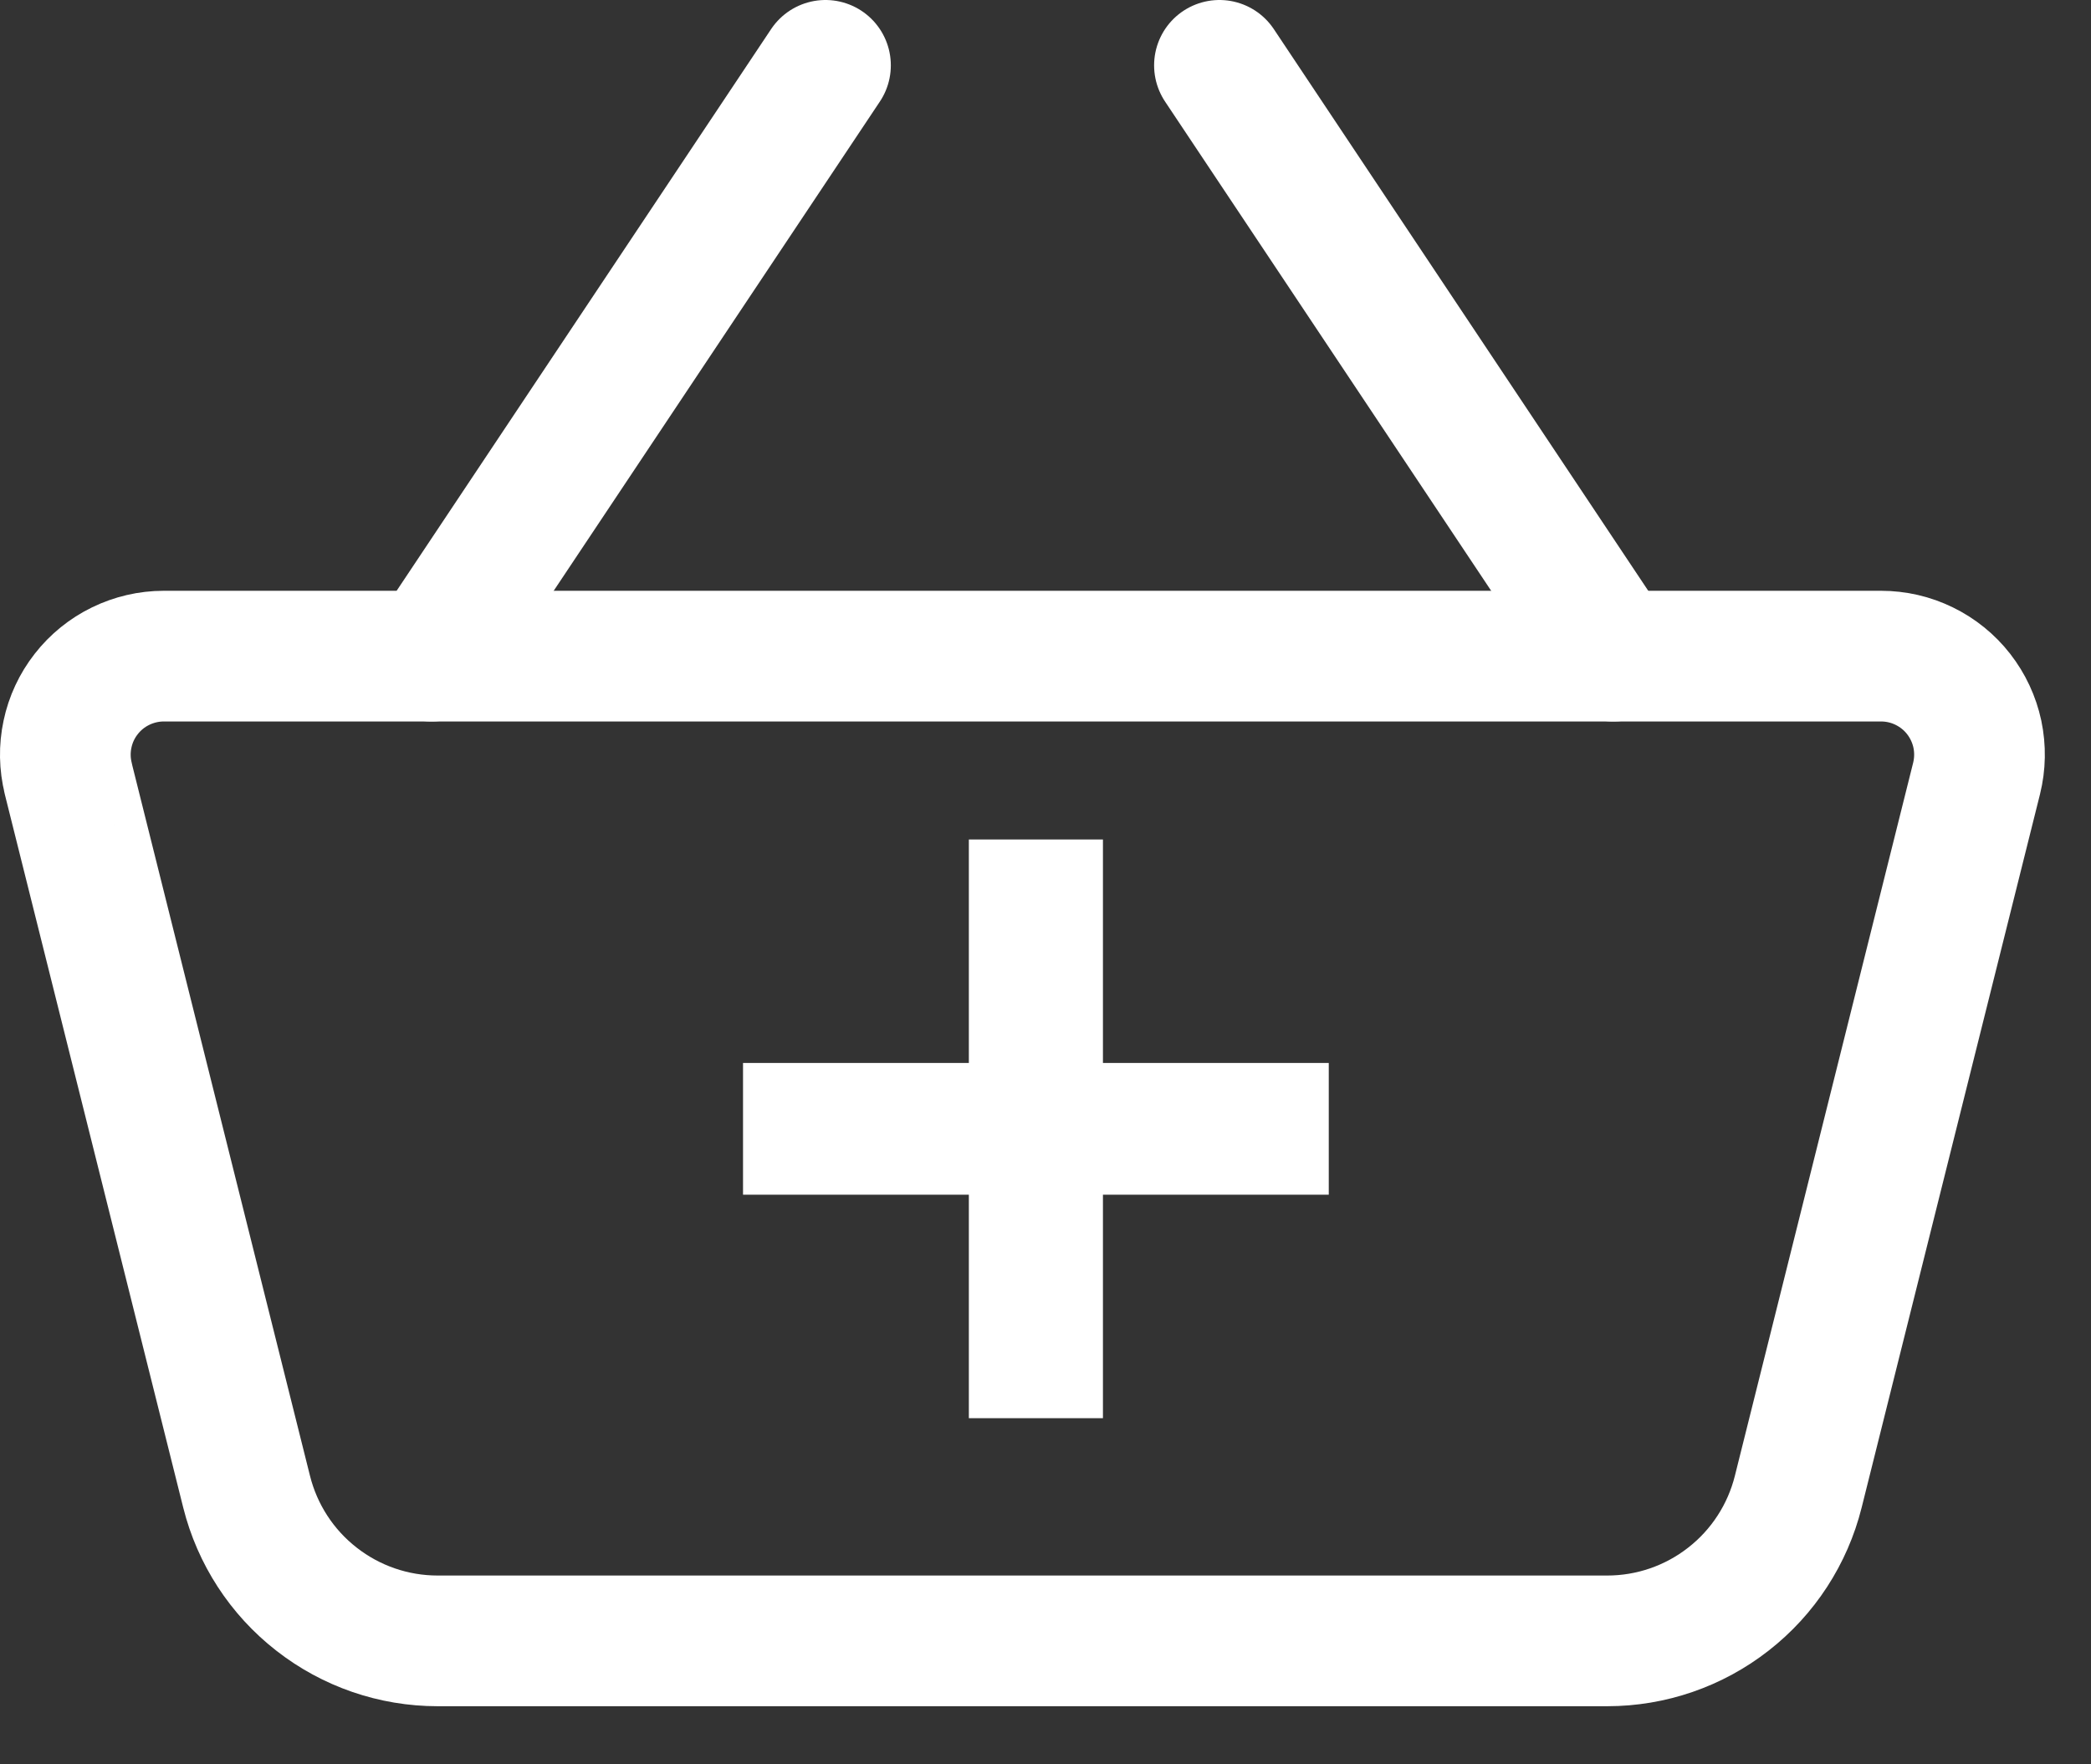
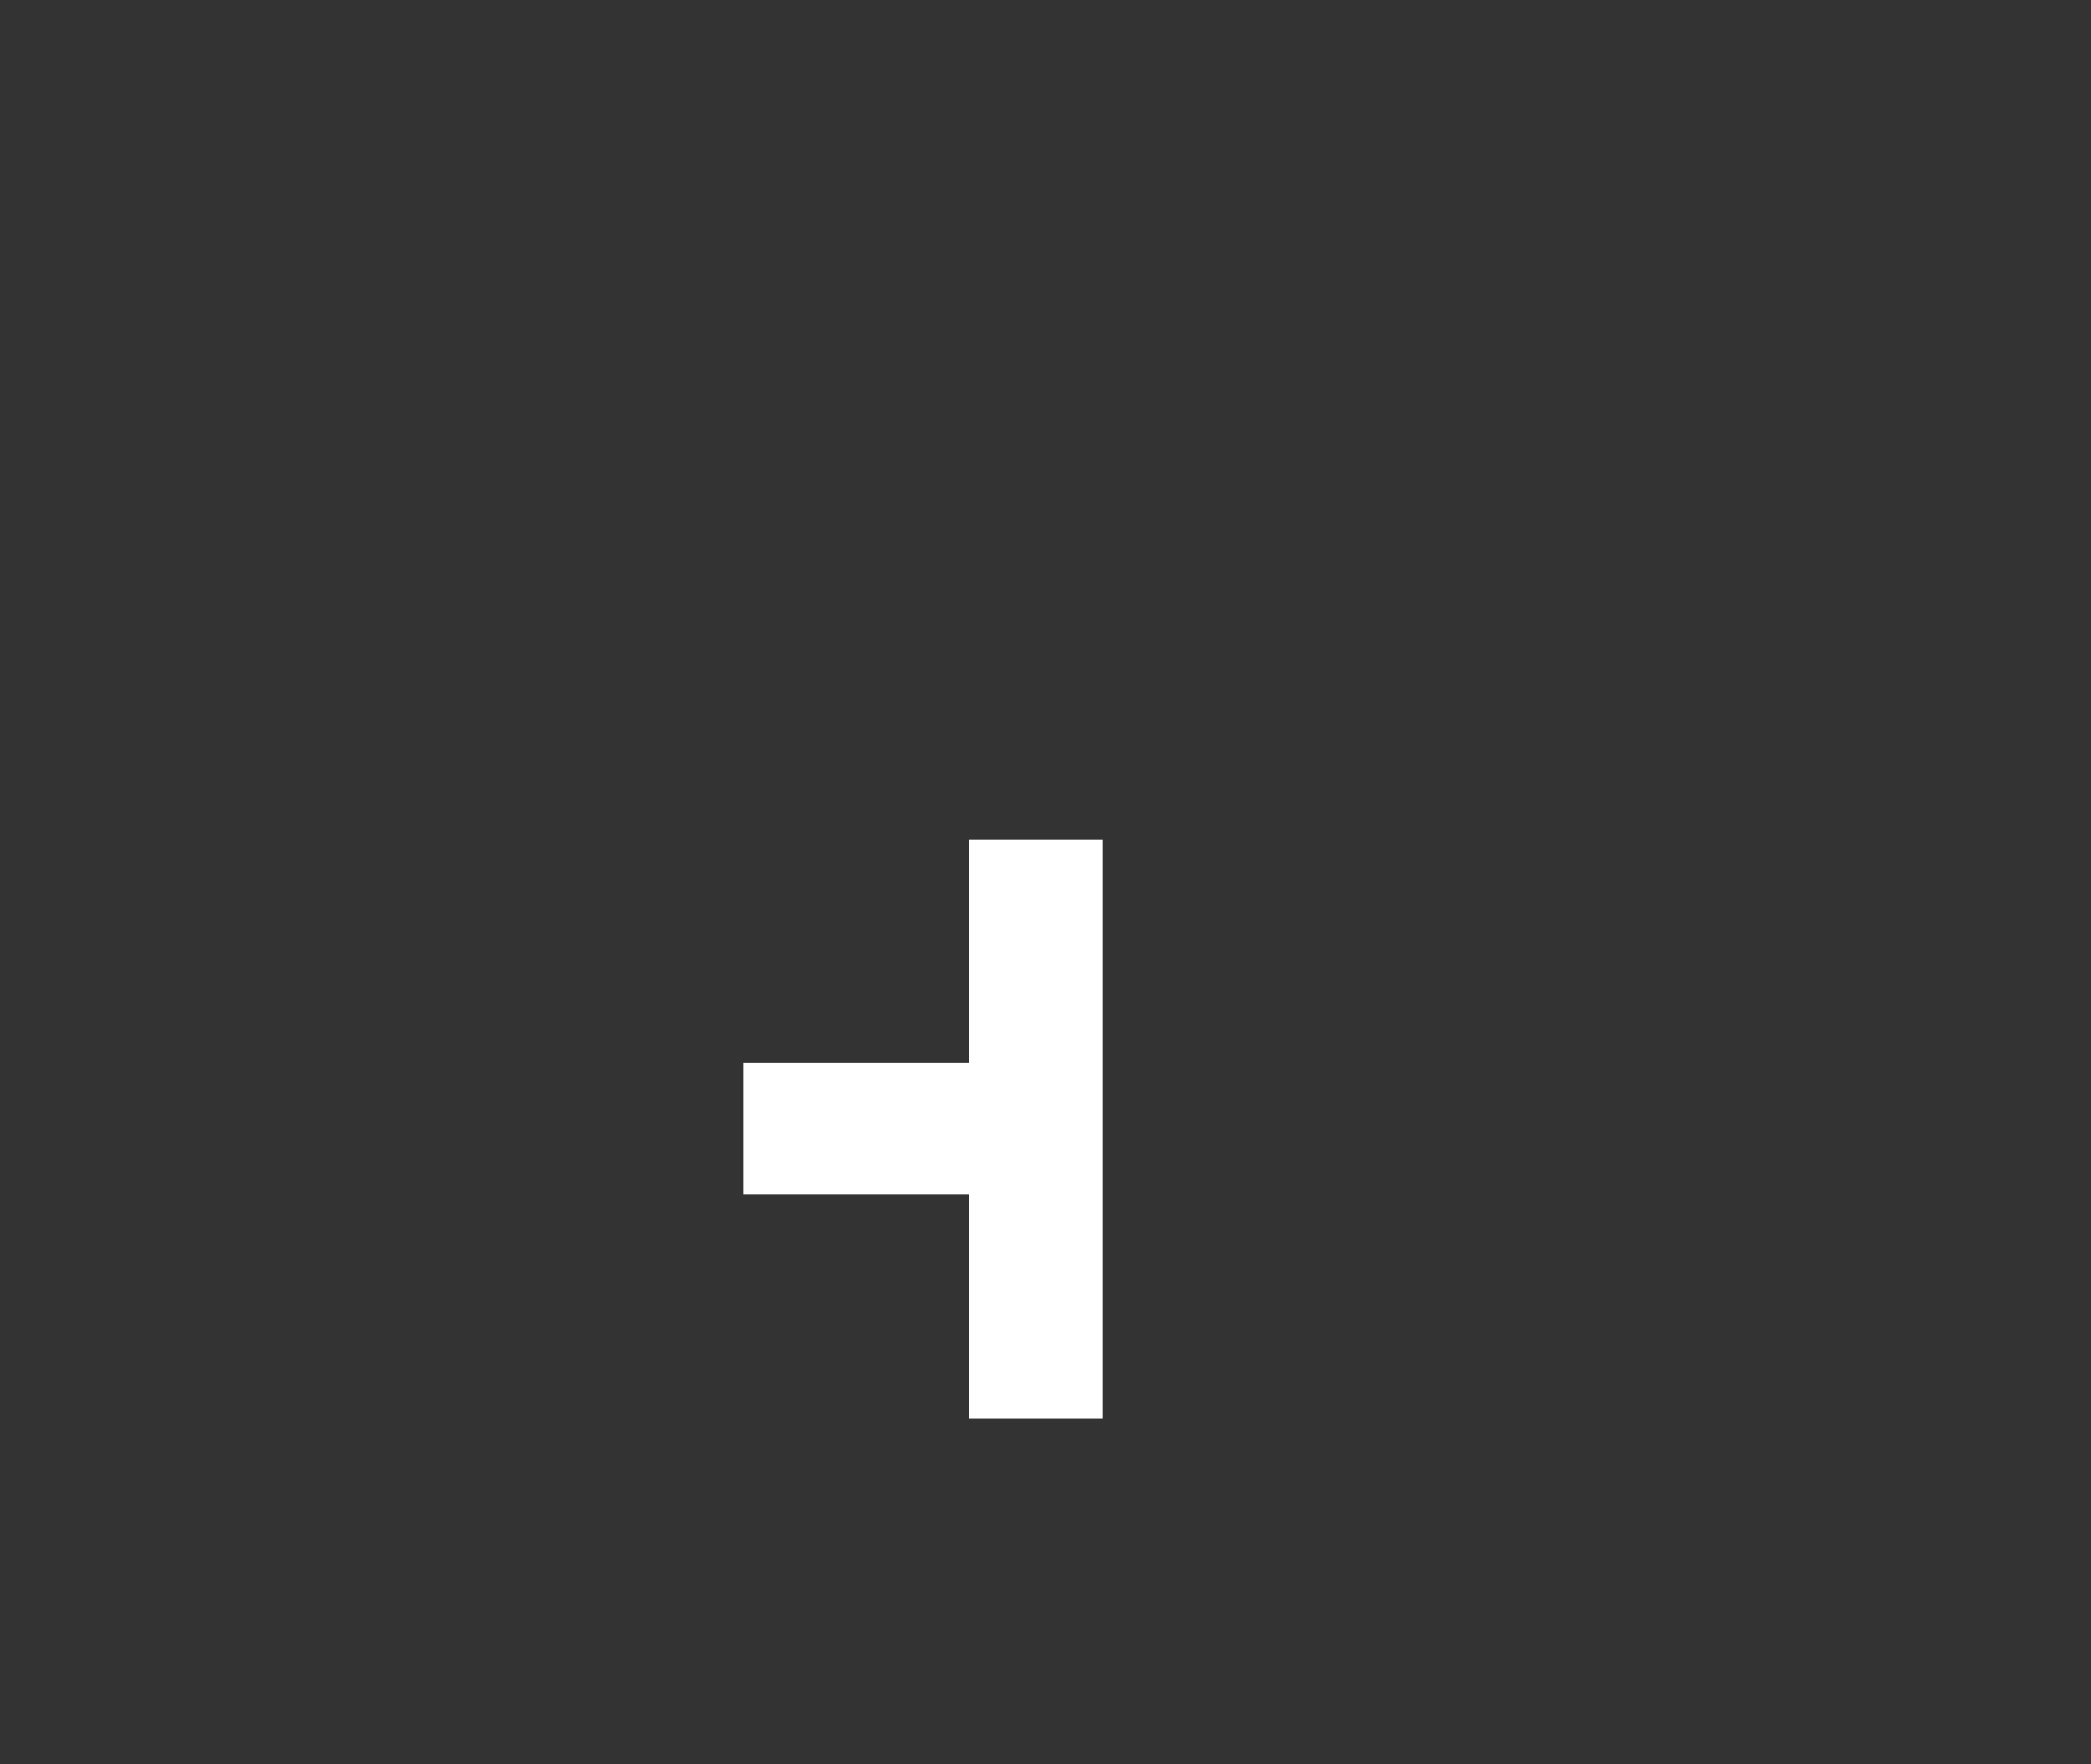
<svg xmlns="http://www.w3.org/2000/svg" width="32" height="27" viewBox="0 0 32 27" fill="none">
  <rect x="0" y="0" width="32" height="27" fill="#333333" stroke="none" />
-   <path fill-rule="evenodd" clip-rule="evenodd" d="M14.827 21.703V18.283H11.371V16.267H14.827V12.847H16.879V16.267H20.335V18.283H16.879V21.703H14.827Z" fill="white" />
-   <path d="M1.045 11.913C0.989 11.691 0.985 11.459 1.033 11.235C1.08 11.011 1.178 10.801 1.319 10.621C1.46 10.44 1.64 10.294 1.846 10.194C2.051 10.094 2.277 10.041 2.506 10.041H28.787C29.016 10.041 29.242 10.093 29.448 10.194C29.653 10.294 29.834 10.44 29.974 10.62C30.115 10.801 30.213 11.011 30.261 11.235C30.308 11.459 30.304 11.691 30.249 11.913L27.52 22.828C27.357 23.48 26.981 24.059 26.451 24.472C25.922 24.886 25.269 25.111 24.597 25.111H6.697C6.025 25.111 5.372 24.886 4.843 24.472C4.313 24.059 3.937 23.48 3.774 22.828L1.044 11.914L1.045 11.913Z" stroke="white" stroke-width="2" stroke-linecap="round" stroke-linejoin="round" />
-   <path d="M6.605 10.041L12.633 1M24.689 10.041L18.662 1" stroke="white" stroke-width="2" stroke-linecap="round" stroke-linejoin="round" />
+   <path fill-rule="evenodd" clip-rule="evenodd" d="M14.827 21.703V18.283H11.371V16.267H14.827V12.847H16.879V16.267V18.283H16.879V21.703H14.827Z" fill="white" />
</svg>